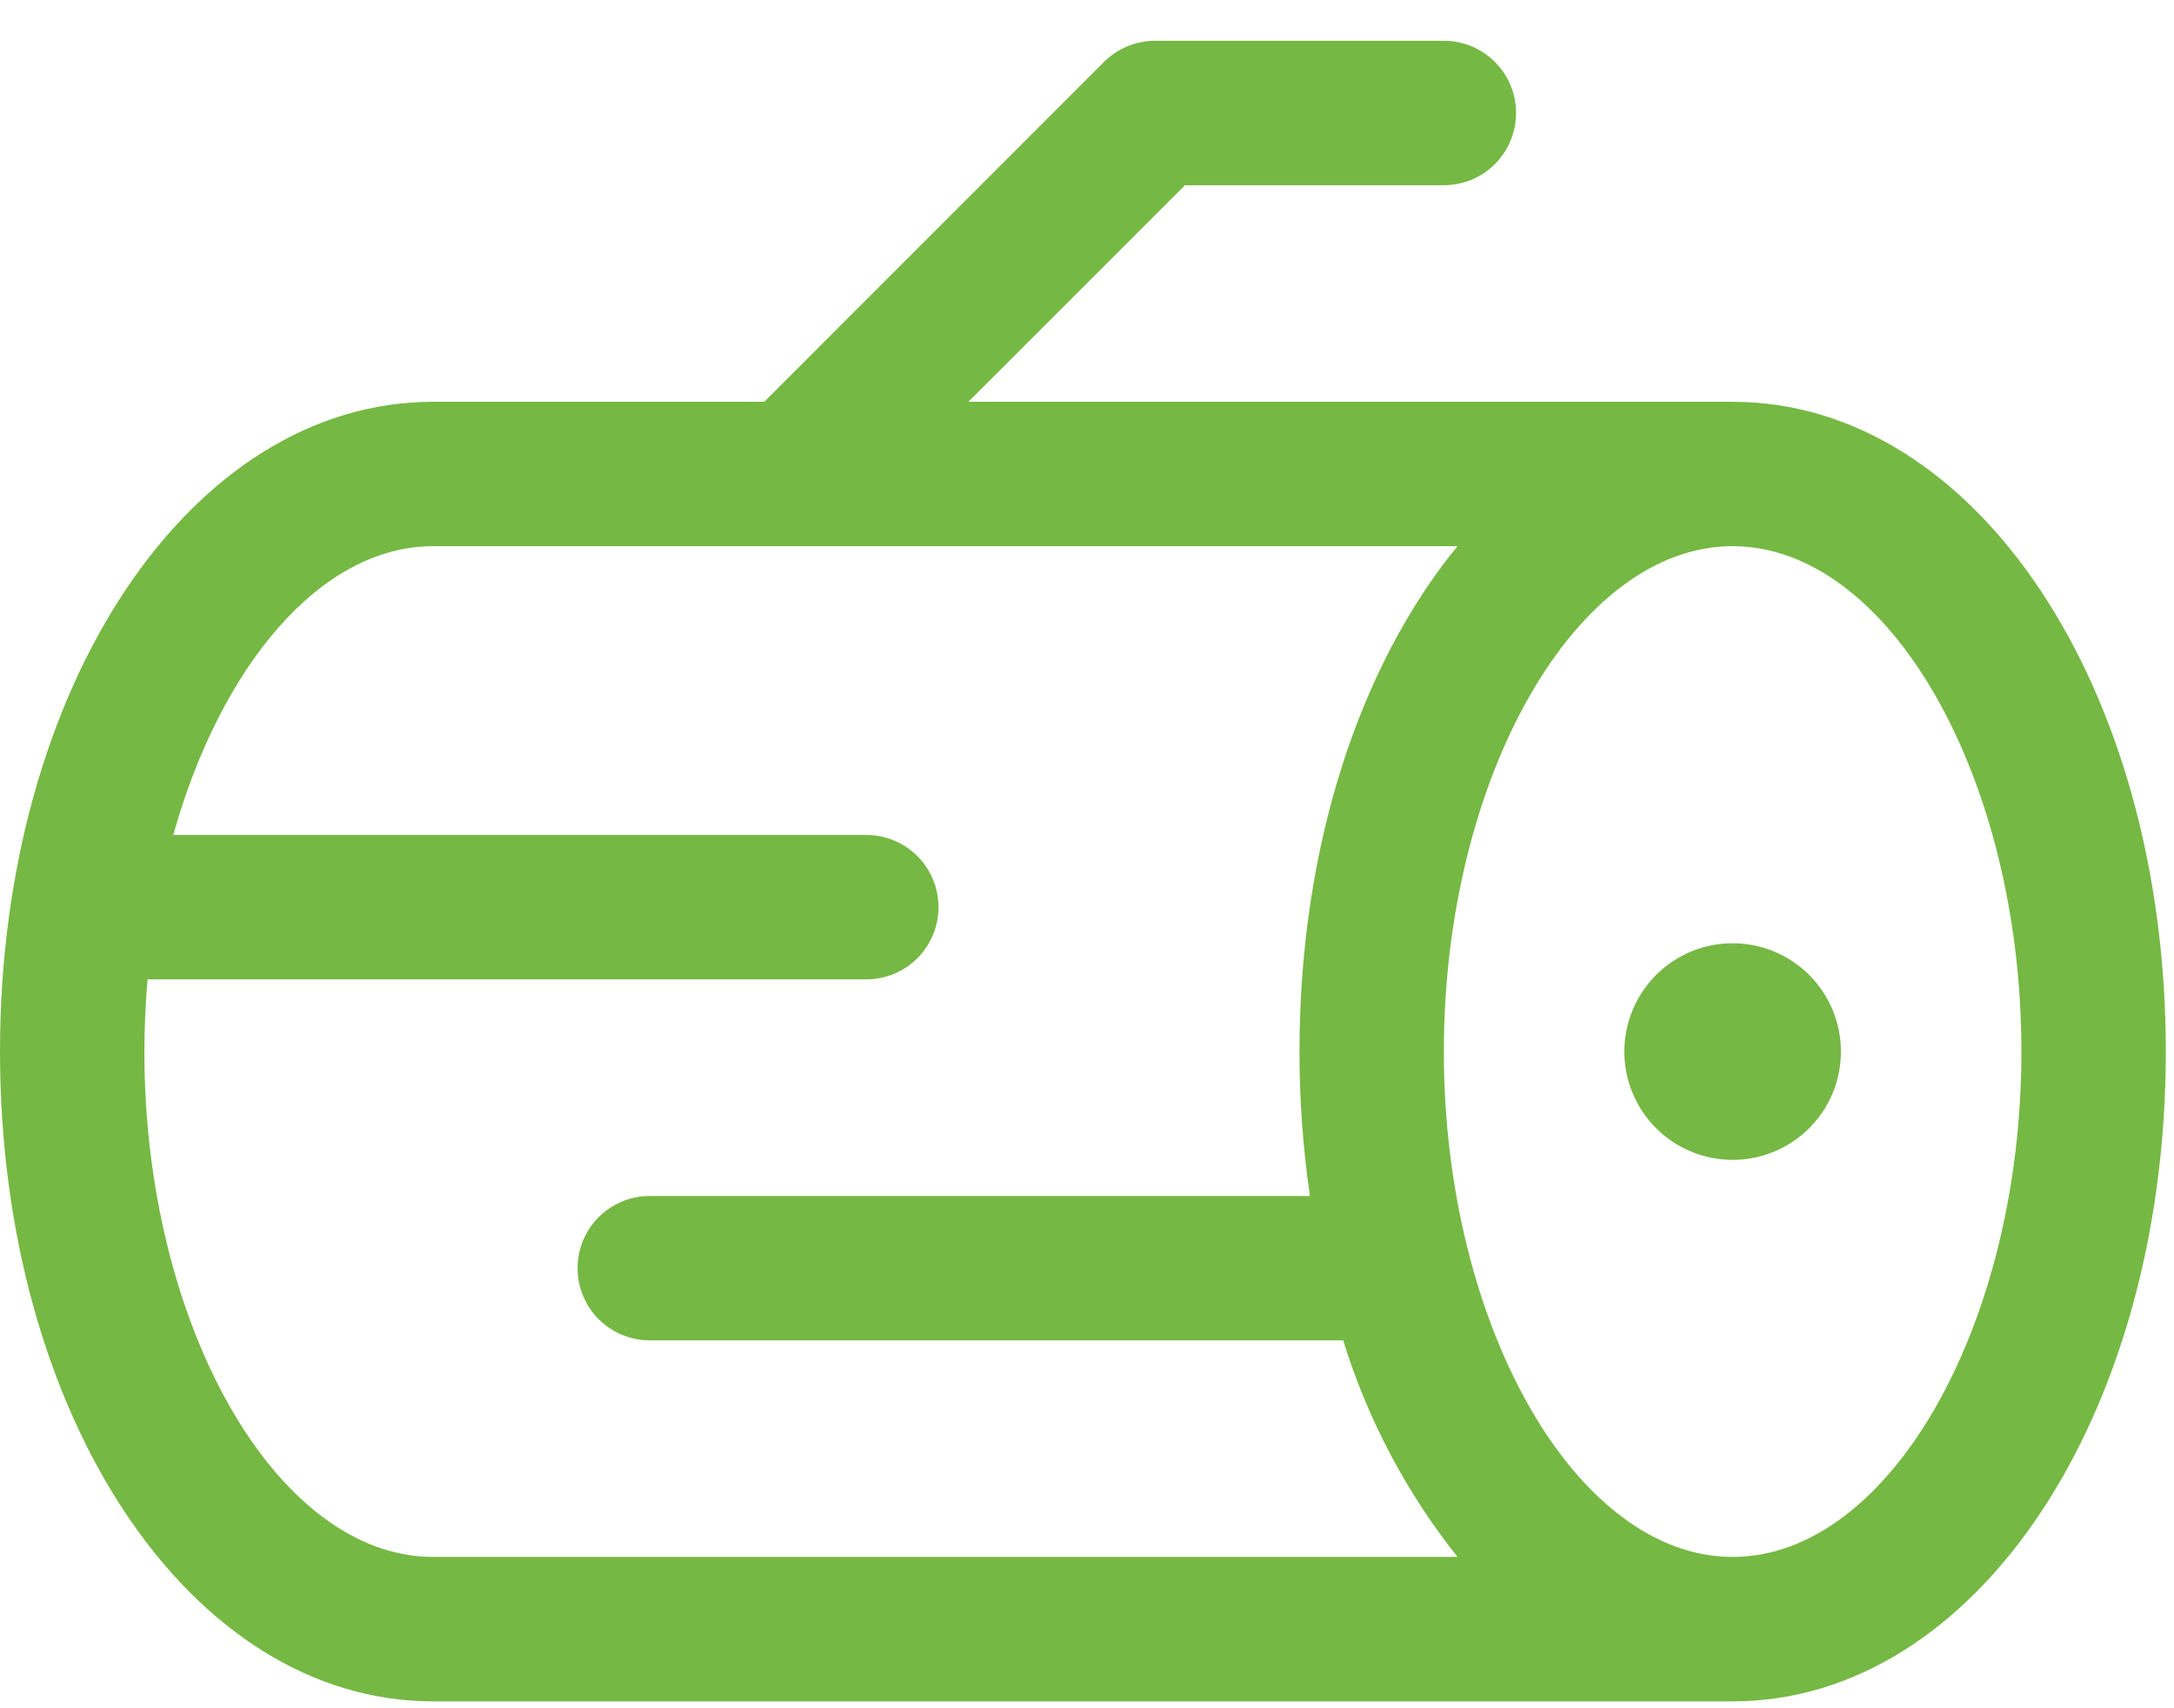
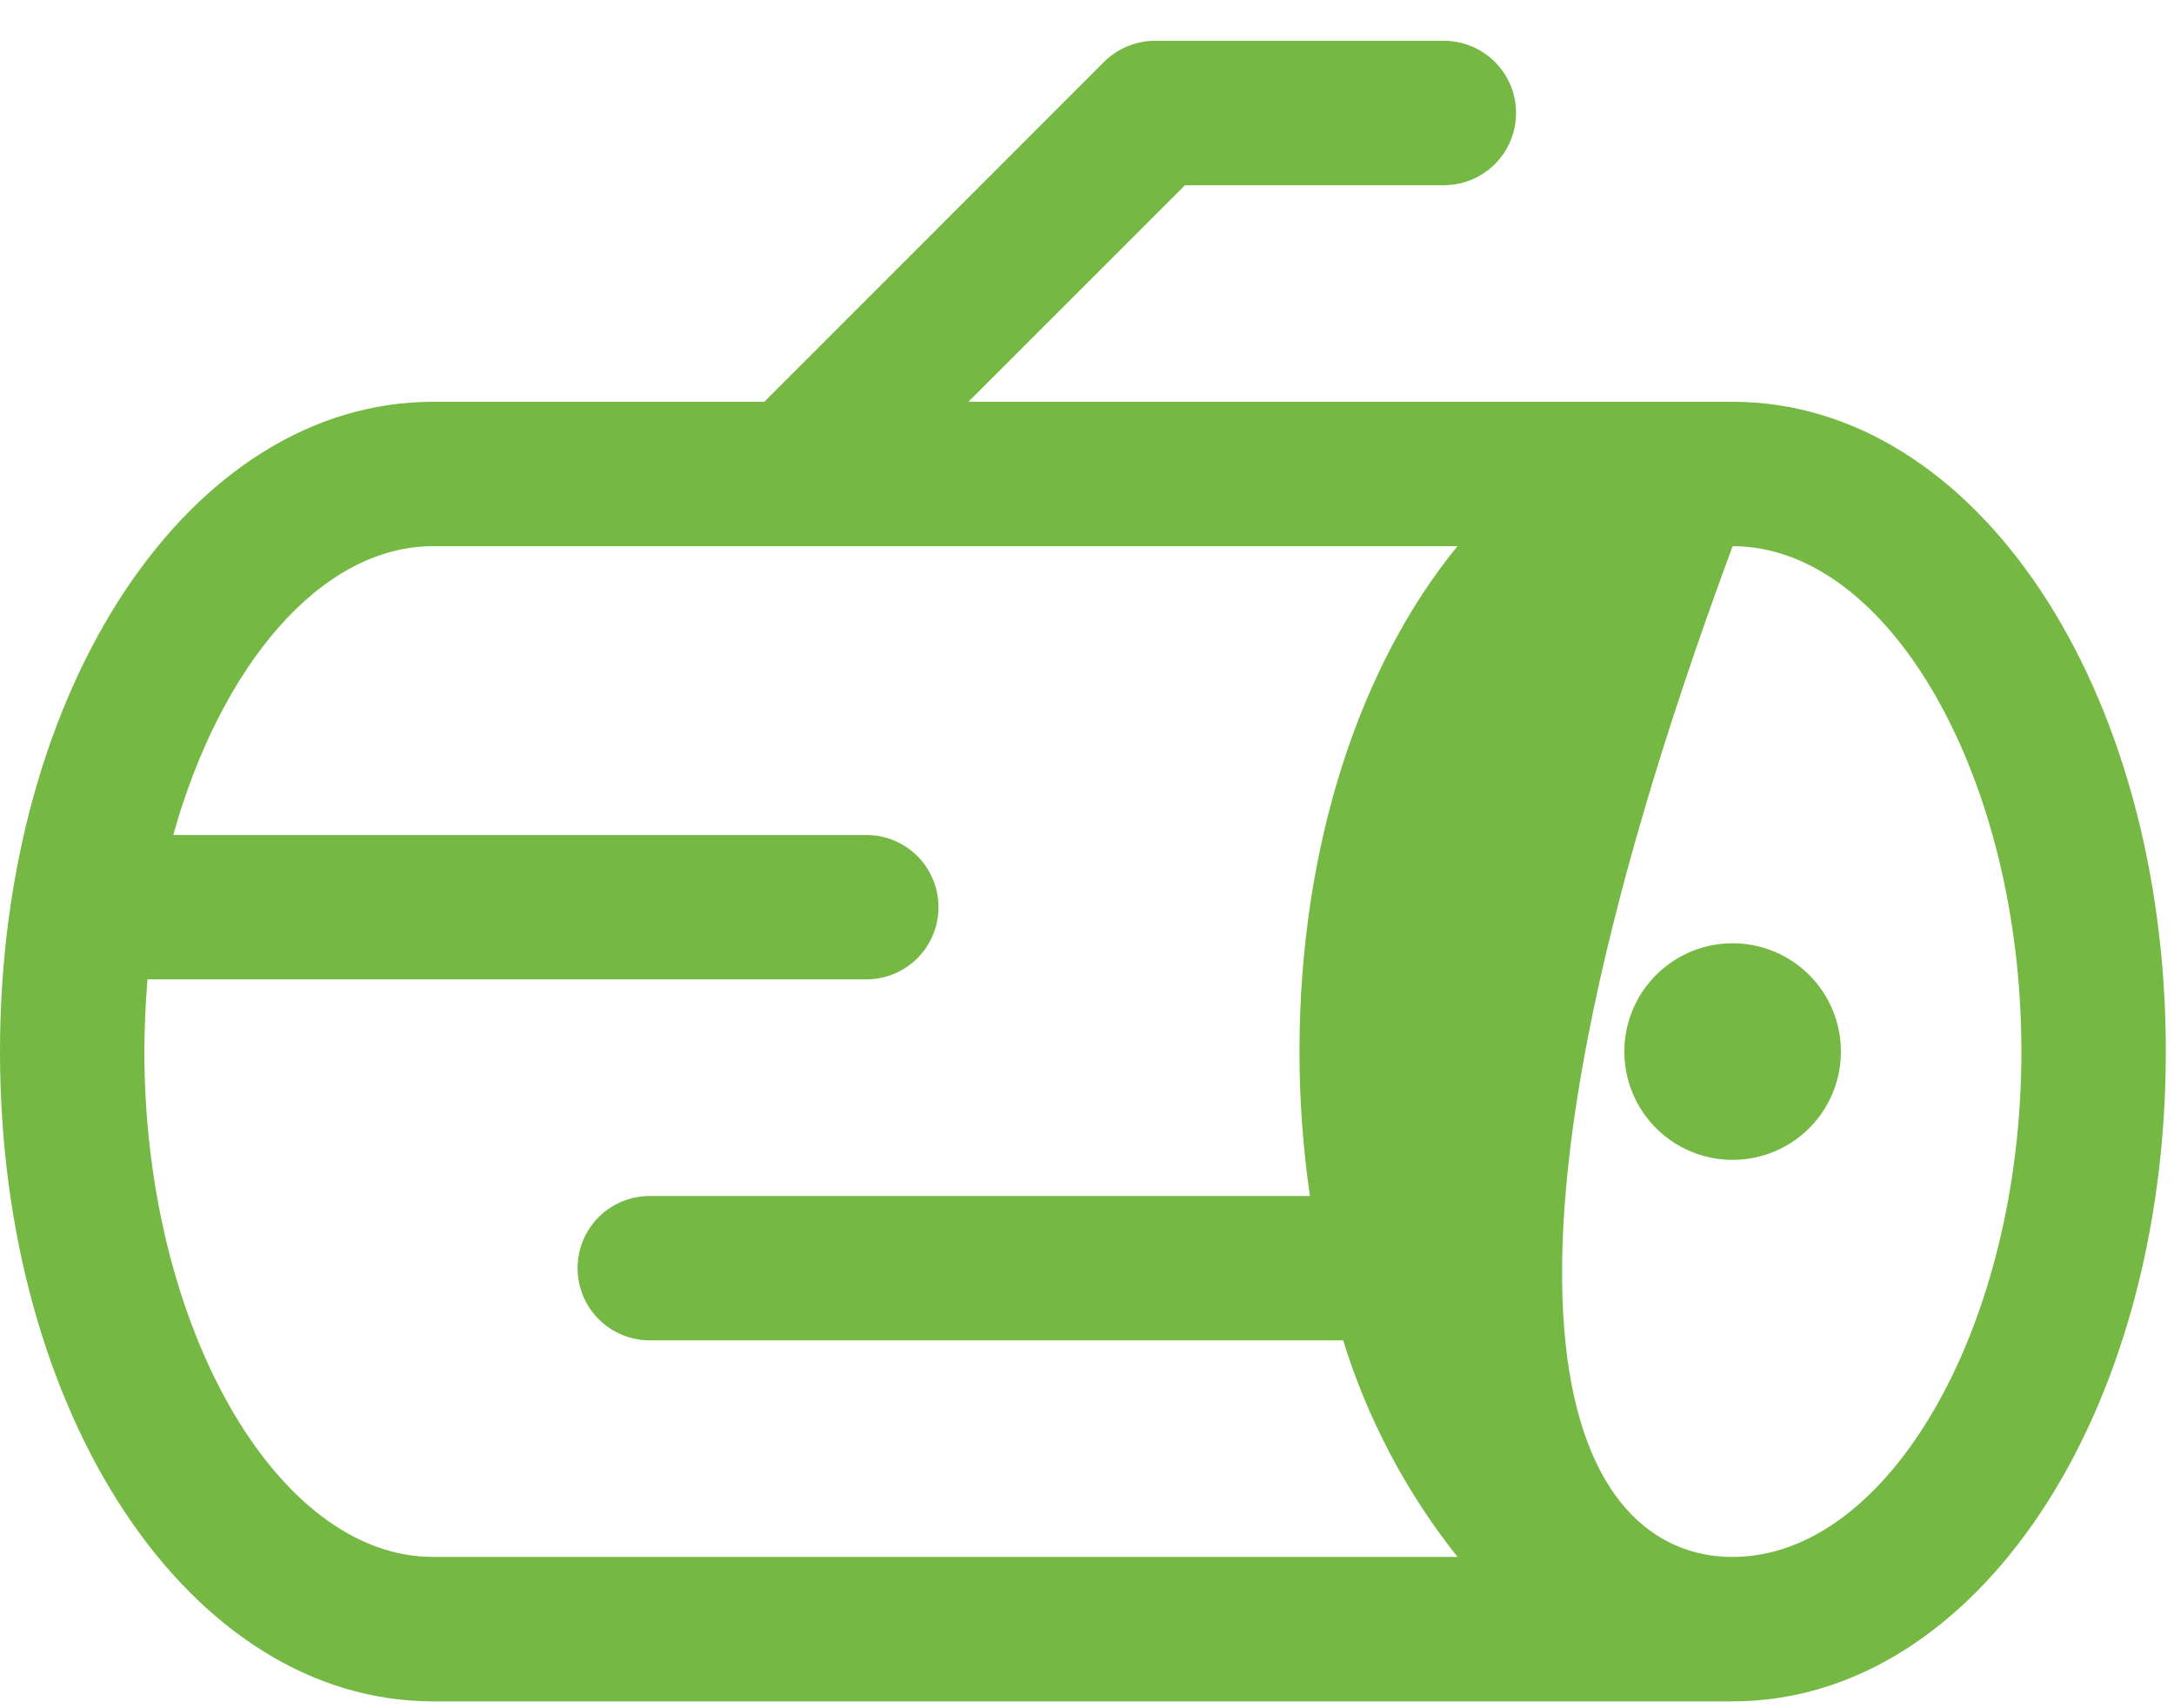
<svg xmlns="http://www.w3.org/2000/svg" width="42" height="33" viewBox="0 0 42 33" fill="none">
-   <path d="M35.565 20.314C35.565 20.728 35.443 21.132 35.213 21.477C34.983 21.82 34.656 22.089 34.274 22.247C33.892 22.405 33.471 22.447 33.065 22.366C32.659 22.285 32.287 22.086 31.994 21.794C31.701 21.501 31.502 21.128 31.421 20.722C31.341 20.317 31.382 19.896 31.541 19.514C31.699 19.131 31.967 18.805 32.311 18.575C32.655 18.345 33.059 18.222 33.473 18.222C34.028 18.222 34.56 18.442 34.953 18.835C35.345 19.227 35.565 19.759 35.565 20.314ZM41.842 20.314C41.842 27.352 38.166 32.867 33.473 32.867H8.368C3.675 32.867 0 27.352 0 20.314C0 13.276 3.675 7.762 8.368 7.762H14.765L21.329 1.196C21.458 1.067 21.612 0.964 21.782 0.894C21.951 0.824 22.132 0.788 22.316 0.788H27.894C28.264 0.788 28.619 0.935 28.881 1.197C29.142 1.458 29.289 1.813 29.289 2.183C29.289 2.553 29.142 2.907 28.881 3.169C28.619 3.431 28.264 3.578 27.894 3.578H22.893L18.708 7.762H33.473C38.166 7.762 41.842 13.276 41.842 20.314ZM8.368 30.077H28.158C27.168 28.832 26.419 27.413 25.949 25.893H12.553C12.183 25.893 11.828 25.746 11.566 25.485C11.305 25.223 11.158 24.868 11.158 24.498C11.158 24.128 11.305 23.774 11.566 23.512C11.828 23.251 12.183 23.104 12.553 23.104H25.307C25.172 22.18 25.105 21.248 25.105 20.314C25.105 16.329 26.284 12.835 28.158 10.551H8.368C6.194 10.551 4.263 12.863 3.347 16.13H16.737C17.107 16.13 17.461 16.277 17.723 16.538C17.984 16.8 18.131 17.155 18.131 17.525C18.131 17.895 17.984 18.249 17.723 18.511C17.461 18.773 17.107 18.919 16.737 18.919H2.85C2.811 19.376 2.791 19.841 2.789 20.314C2.789 25.607 5.344 30.077 8.368 30.077ZM39.052 20.314C39.052 15.021 36.498 10.551 33.473 10.551C30.448 10.551 27.894 15.021 27.894 20.314C27.894 25.607 30.448 30.077 33.473 30.077C36.498 30.077 39.052 25.607 39.052 20.314Z" fill="#75B843" />
+   <path d="M35.565 20.314C35.565 20.728 35.443 21.132 35.213 21.477C34.983 21.82 34.656 22.089 34.274 22.247C33.892 22.405 33.471 22.447 33.065 22.366C32.659 22.285 32.287 22.086 31.994 21.794C31.701 21.501 31.502 21.128 31.421 20.722C31.341 20.317 31.382 19.896 31.541 19.514C31.699 19.131 31.967 18.805 32.311 18.575C32.655 18.345 33.059 18.222 33.473 18.222C34.028 18.222 34.56 18.442 34.953 18.835C35.345 19.227 35.565 19.759 35.565 20.314ZM41.842 20.314C41.842 27.352 38.166 32.867 33.473 32.867H8.368C3.675 32.867 0 27.352 0 20.314C0 13.276 3.675 7.762 8.368 7.762H14.765L21.329 1.196C21.458 1.067 21.612 0.964 21.782 0.894C21.951 0.824 22.132 0.788 22.316 0.788H27.894C28.264 0.788 28.619 0.935 28.881 1.197C29.142 1.458 29.289 1.813 29.289 2.183C29.289 2.553 29.142 2.907 28.881 3.169C28.619 3.431 28.264 3.578 27.894 3.578H22.893L18.708 7.762H33.473C38.166 7.762 41.842 13.276 41.842 20.314ZM8.368 30.077H28.158C27.168 28.832 26.419 27.413 25.949 25.893H12.553C12.183 25.893 11.828 25.746 11.566 25.485C11.305 25.223 11.158 24.868 11.158 24.498C11.158 24.128 11.305 23.774 11.566 23.512C11.828 23.251 12.183 23.104 12.553 23.104H25.307C25.172 22.18 25.105 21.248 25.105 20.314C25.105 16.329 26.284 12.835 28.158 10.551H8.368C6.194 10.551 4.263 12.863 3.347 16.13H16.737C17.107 16.13 17.461 16.277 17.723 16.538C17.984 16.8 18.131 17.155 18.131 17.525C18.131 17.895 17.984 18.249 17.723 18.511C17.461 18.773 17.107 18.919 16.737 18.919H2.85C2.811 19.376 2.791 19.841 2.789 20.314C2.789 25.607 5.344 30.077 8.368 30.077ZM39.052 20.314C39.052 15.021 36.498 10.551 33.473 10.551C27.894 25.607 30.448 30.077 33.473 30.077C36.498 30.077 39.052 25.607 39.052 20.314Z" fill="#75B843" />
</svg>